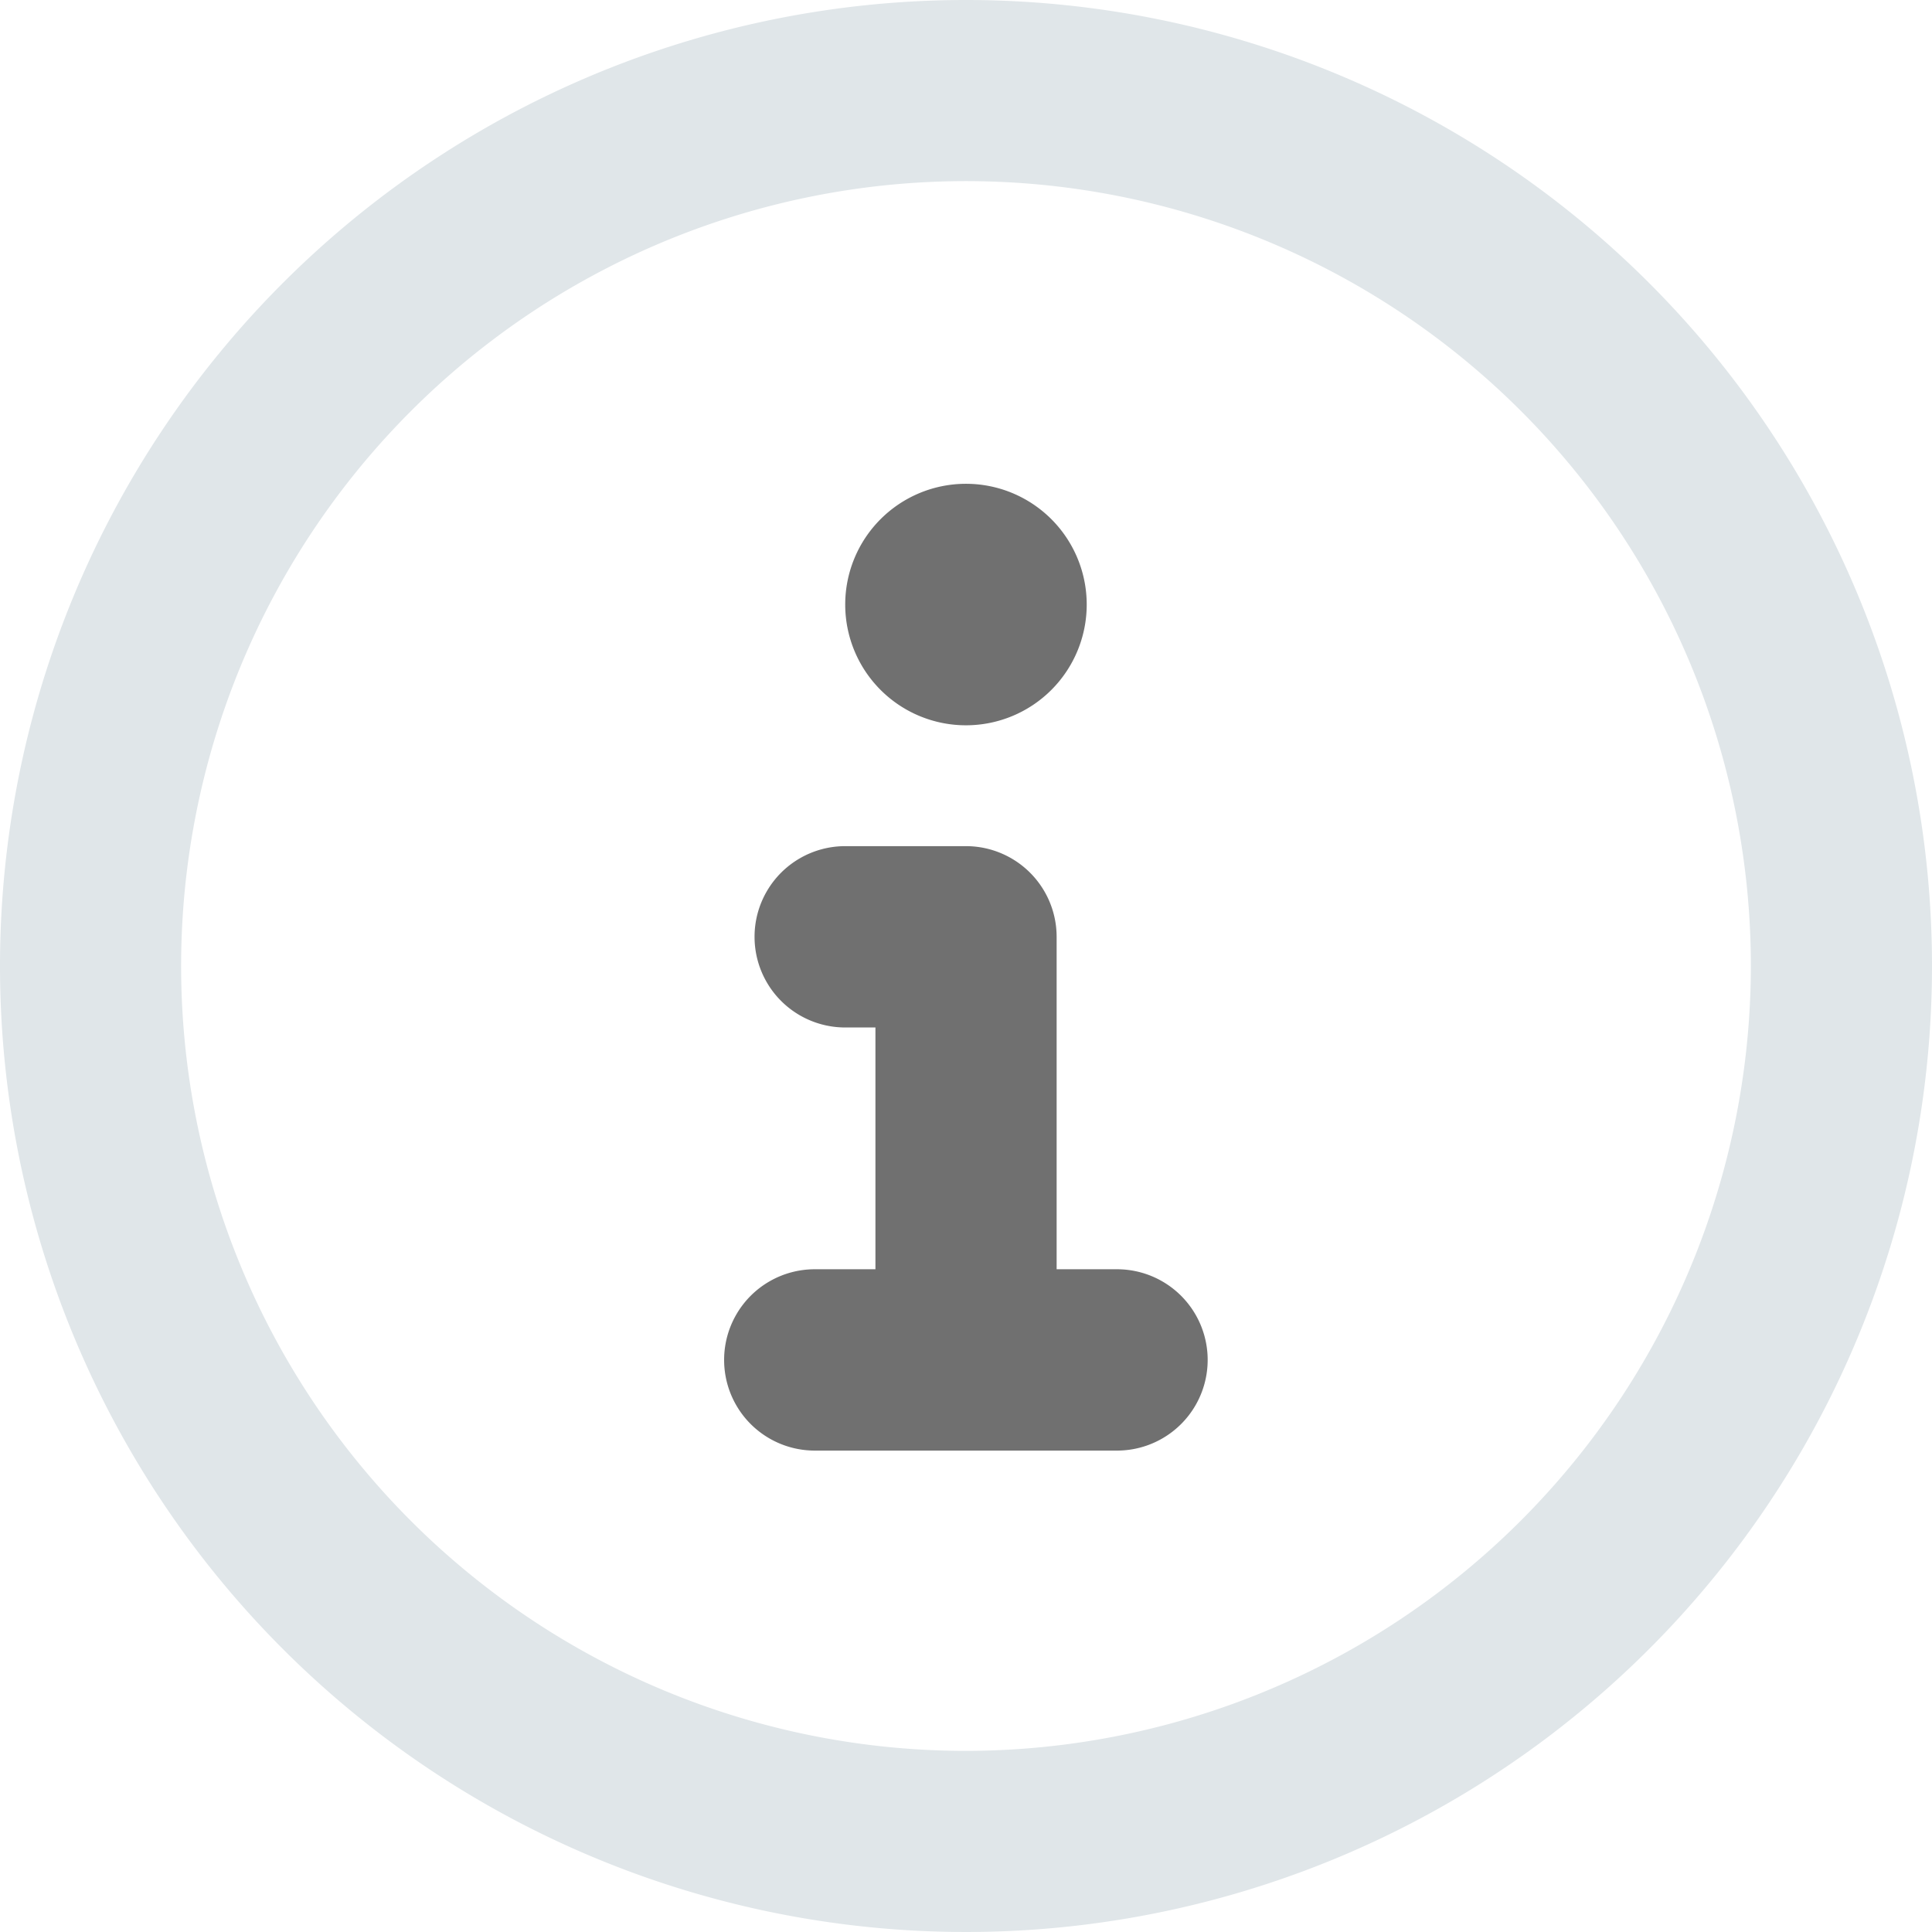
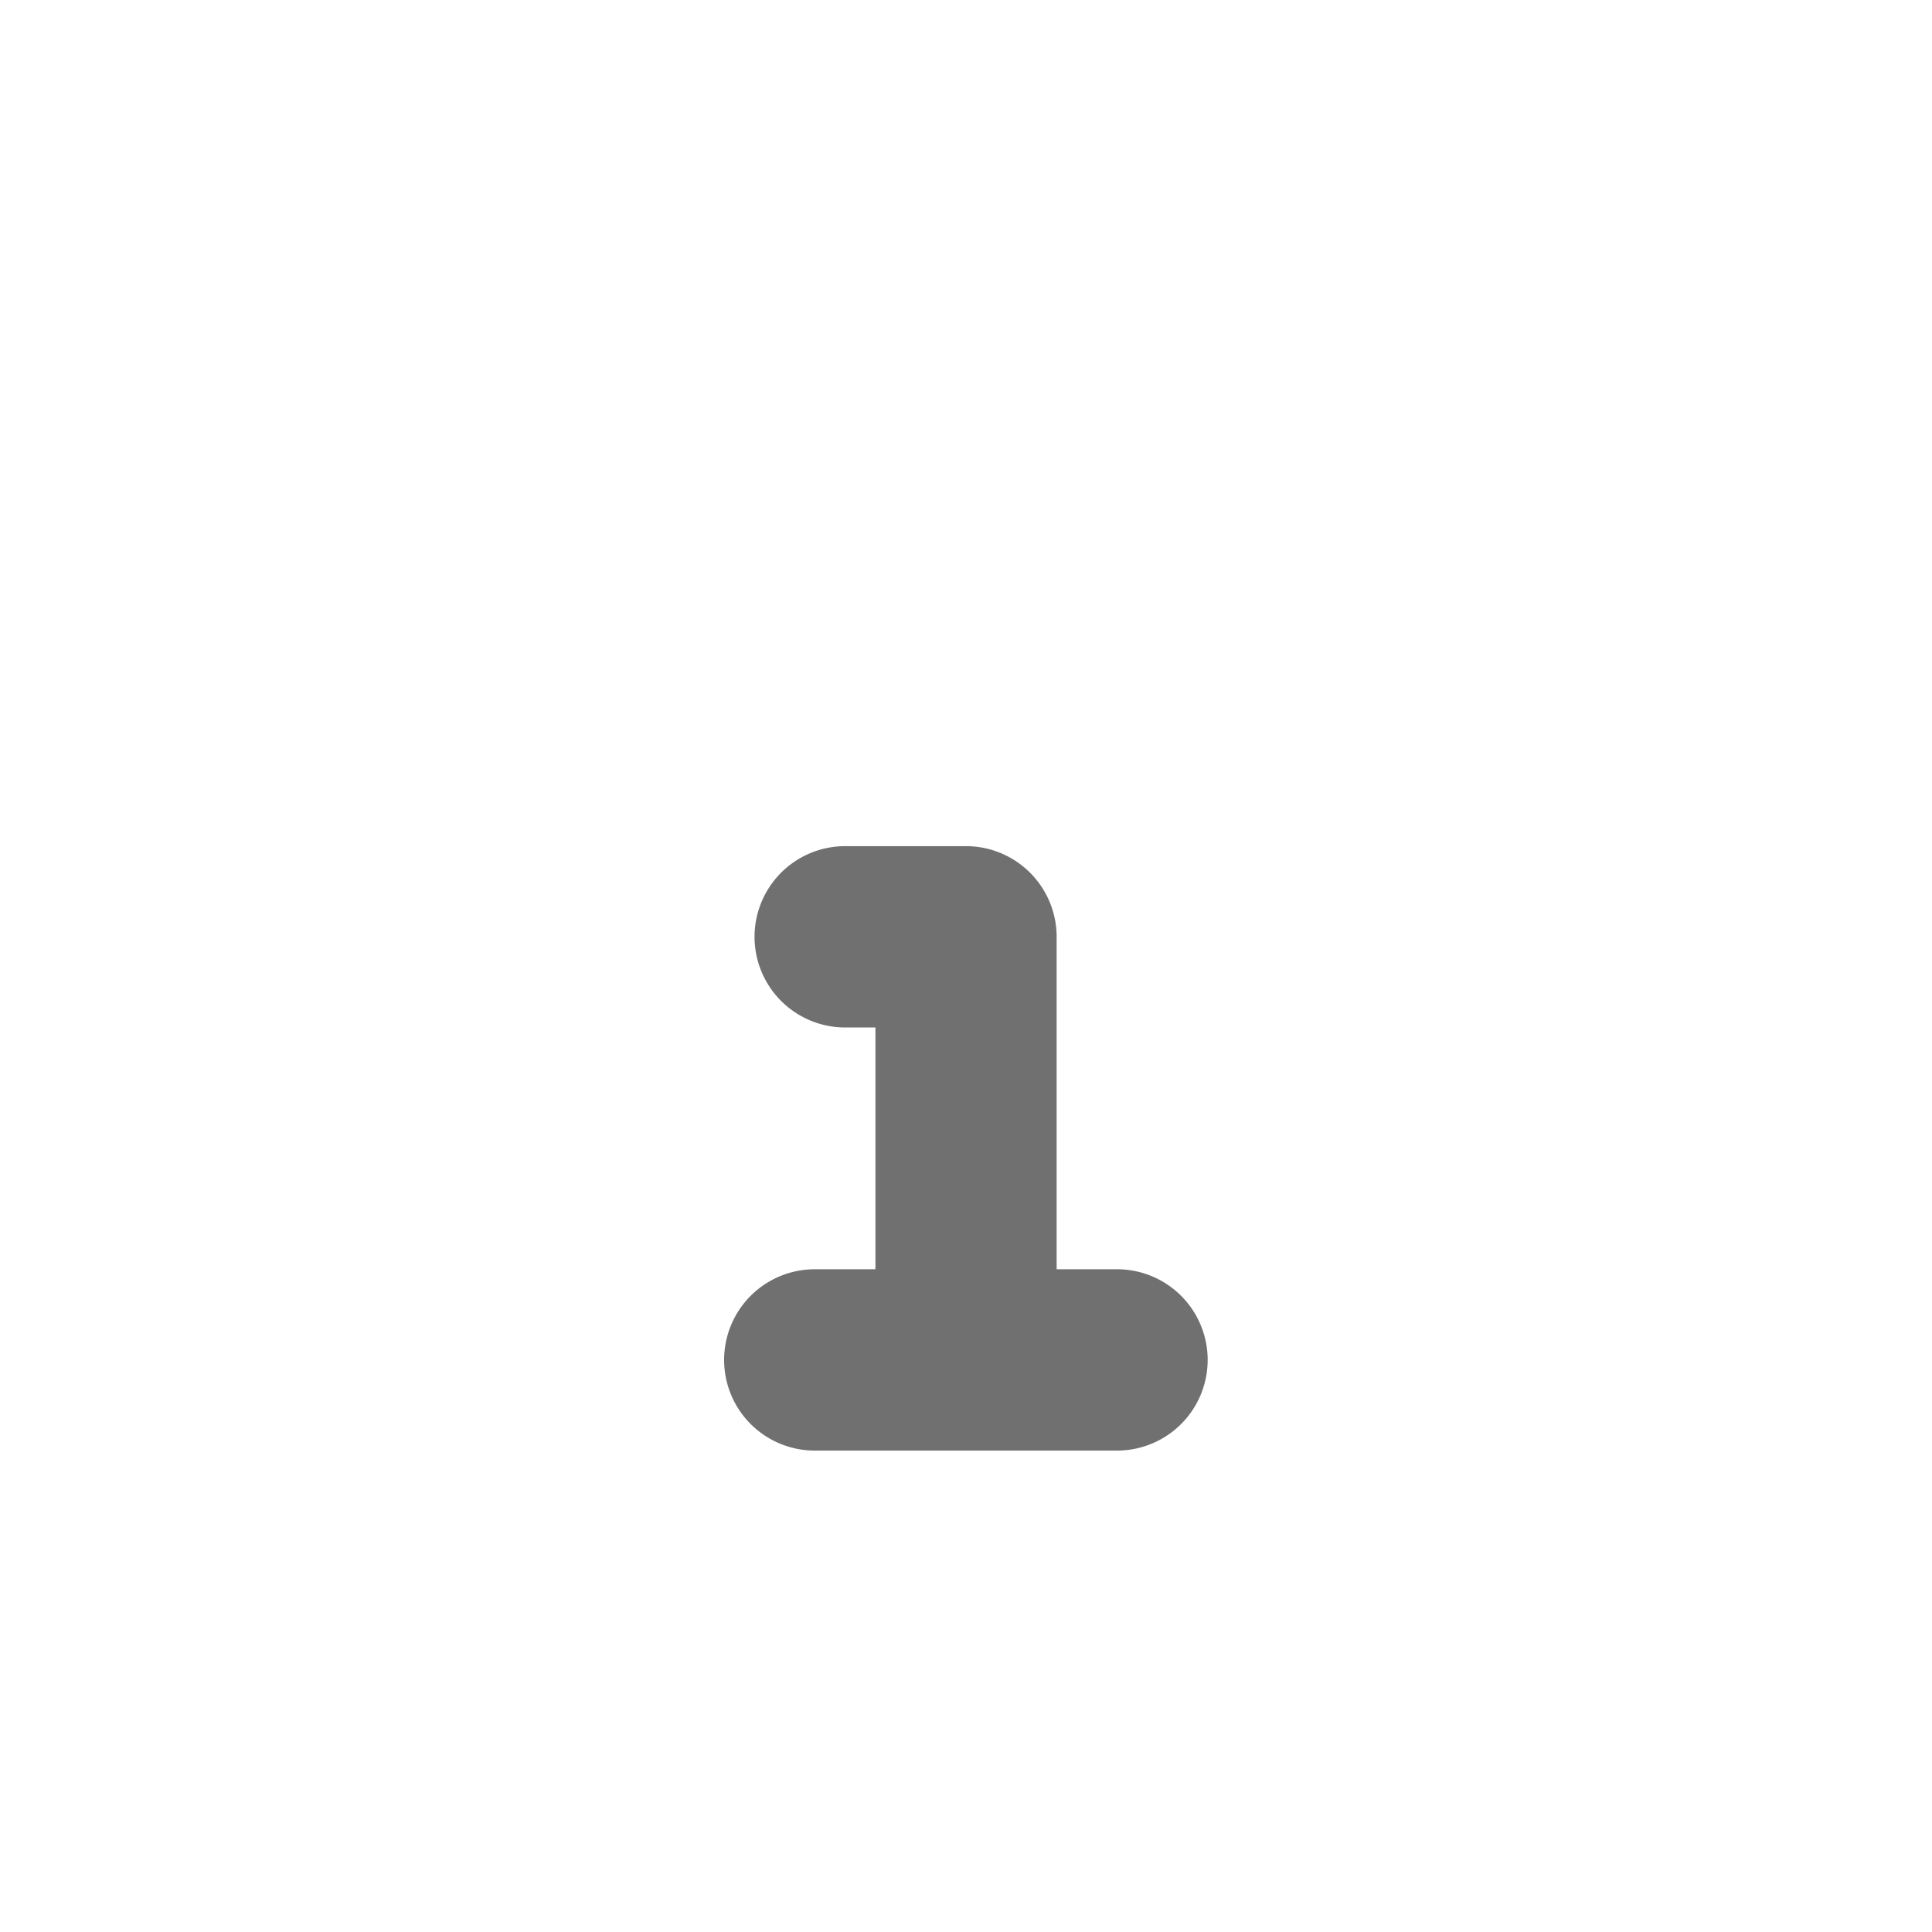
<svg xmlns="http://www.w3.org/2000/svg" width="56" height="56" viewBox="0 0 56 56">
  <g id="Gruppe_10684" data-name="Gruppe 10684" transform="translate(-24 -984)">
-     <path id="circle-info" d="M28,0A28,28,0,1,0,56,28,28,28,0,0,0,28,0Zm0,50.75A22.75,22.75,0,1,1,50.75,28,22.775,22.775,0,0,1,28,50.75Z" transform="translate(24 984)" fill="#e0e6e9" />
-     <path id="circle-info-2" data-name="circle-info" d="M17.762,27.025H16.01V17.389a2.629,2.629,0,0,0-2.628-2.628h-3.5a2.628,2.628,0,0,0,0,5.256h.876v7.008H9a2.628,2.628,0,0,0,0,5.256h8.76a2.628,2.628,0,0,0,0-5.256Zm-4.38-15.767a3.5,3.5,0,1,0-3.5-3.5A3.5,3.5,0,0,0,13.383,11.258Z" transform="translate(38.617 993.765)" fill="#707070" />
+     <path id="circle-info-2" data-name="circle-info" d="M17.762,27.025H16.01V17.389a2.629,2.629,0,0,0-2.628-2.628h-3.5a2.628,2.628,0,0,0,0,5.256h.876v7.008H9a2.628,2.628,0,0,0,0,5.256h8.76a2.628,2.628,0,0,0,0-5.256Zm-4.38-15.767A3.5,3.5,0,0,0,13.383,11.258Z" transform="translate(38.617 993.765)" fill="#707070" />
  </g>
</svg>